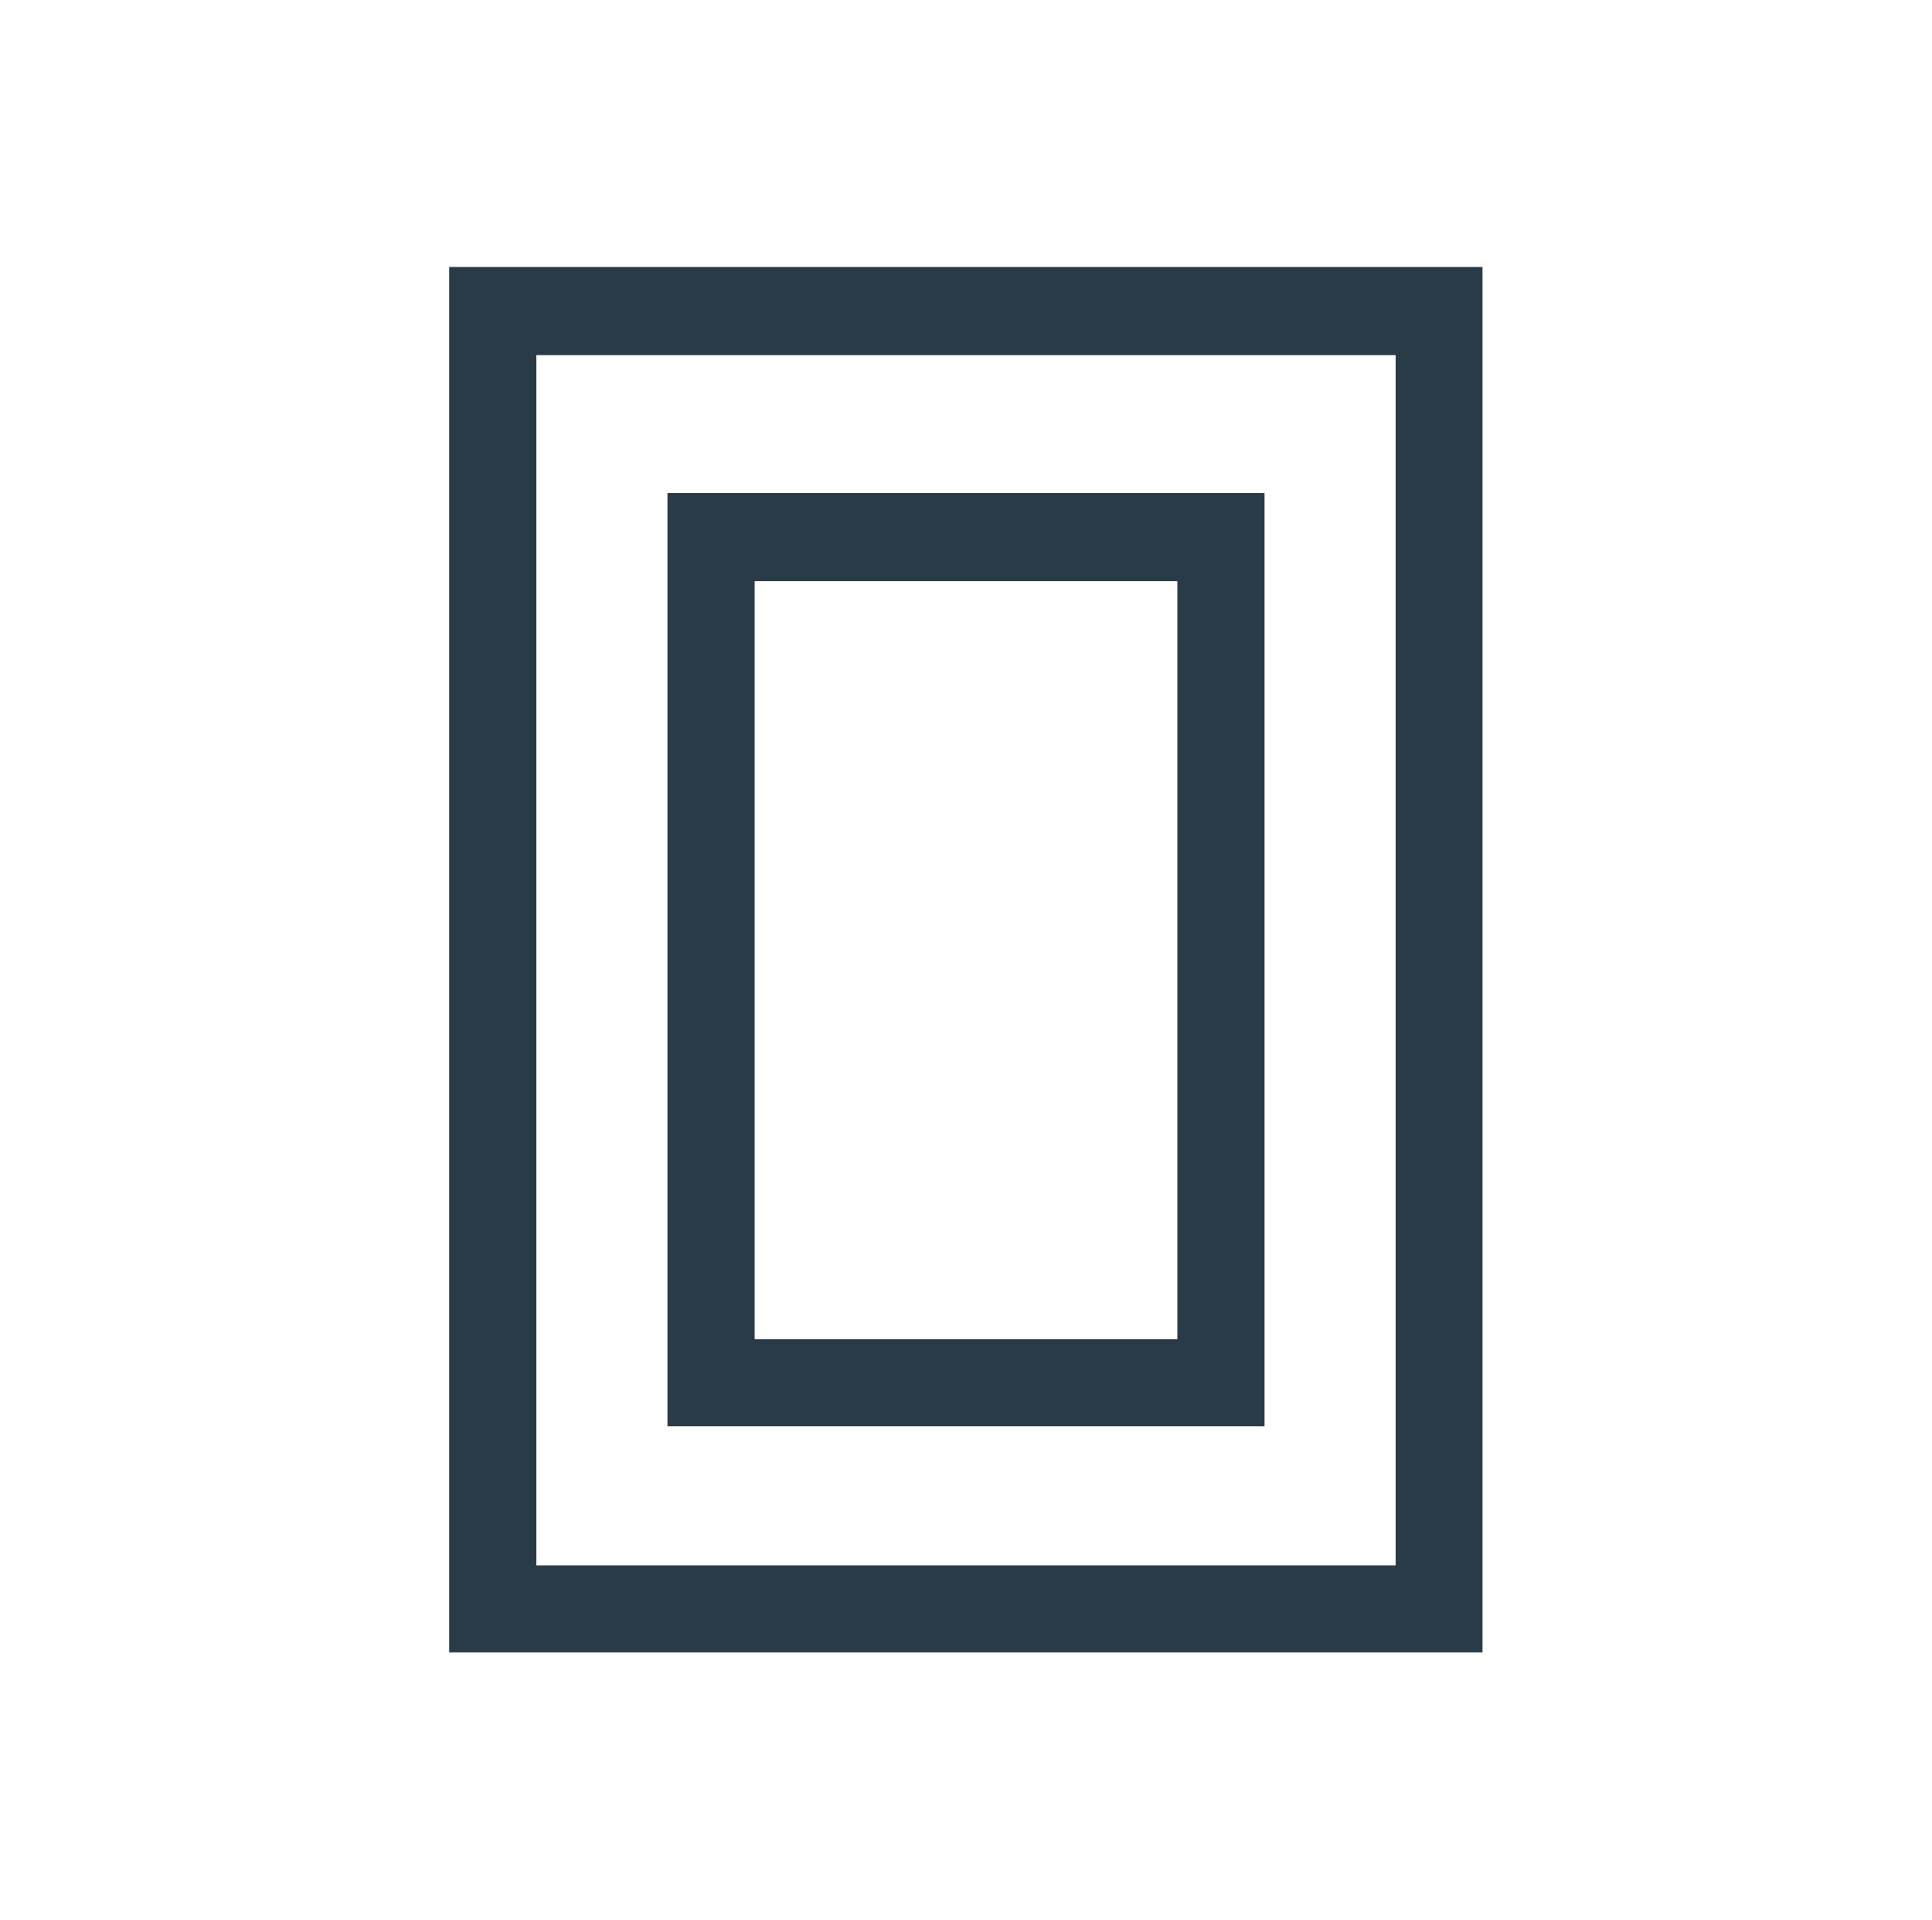
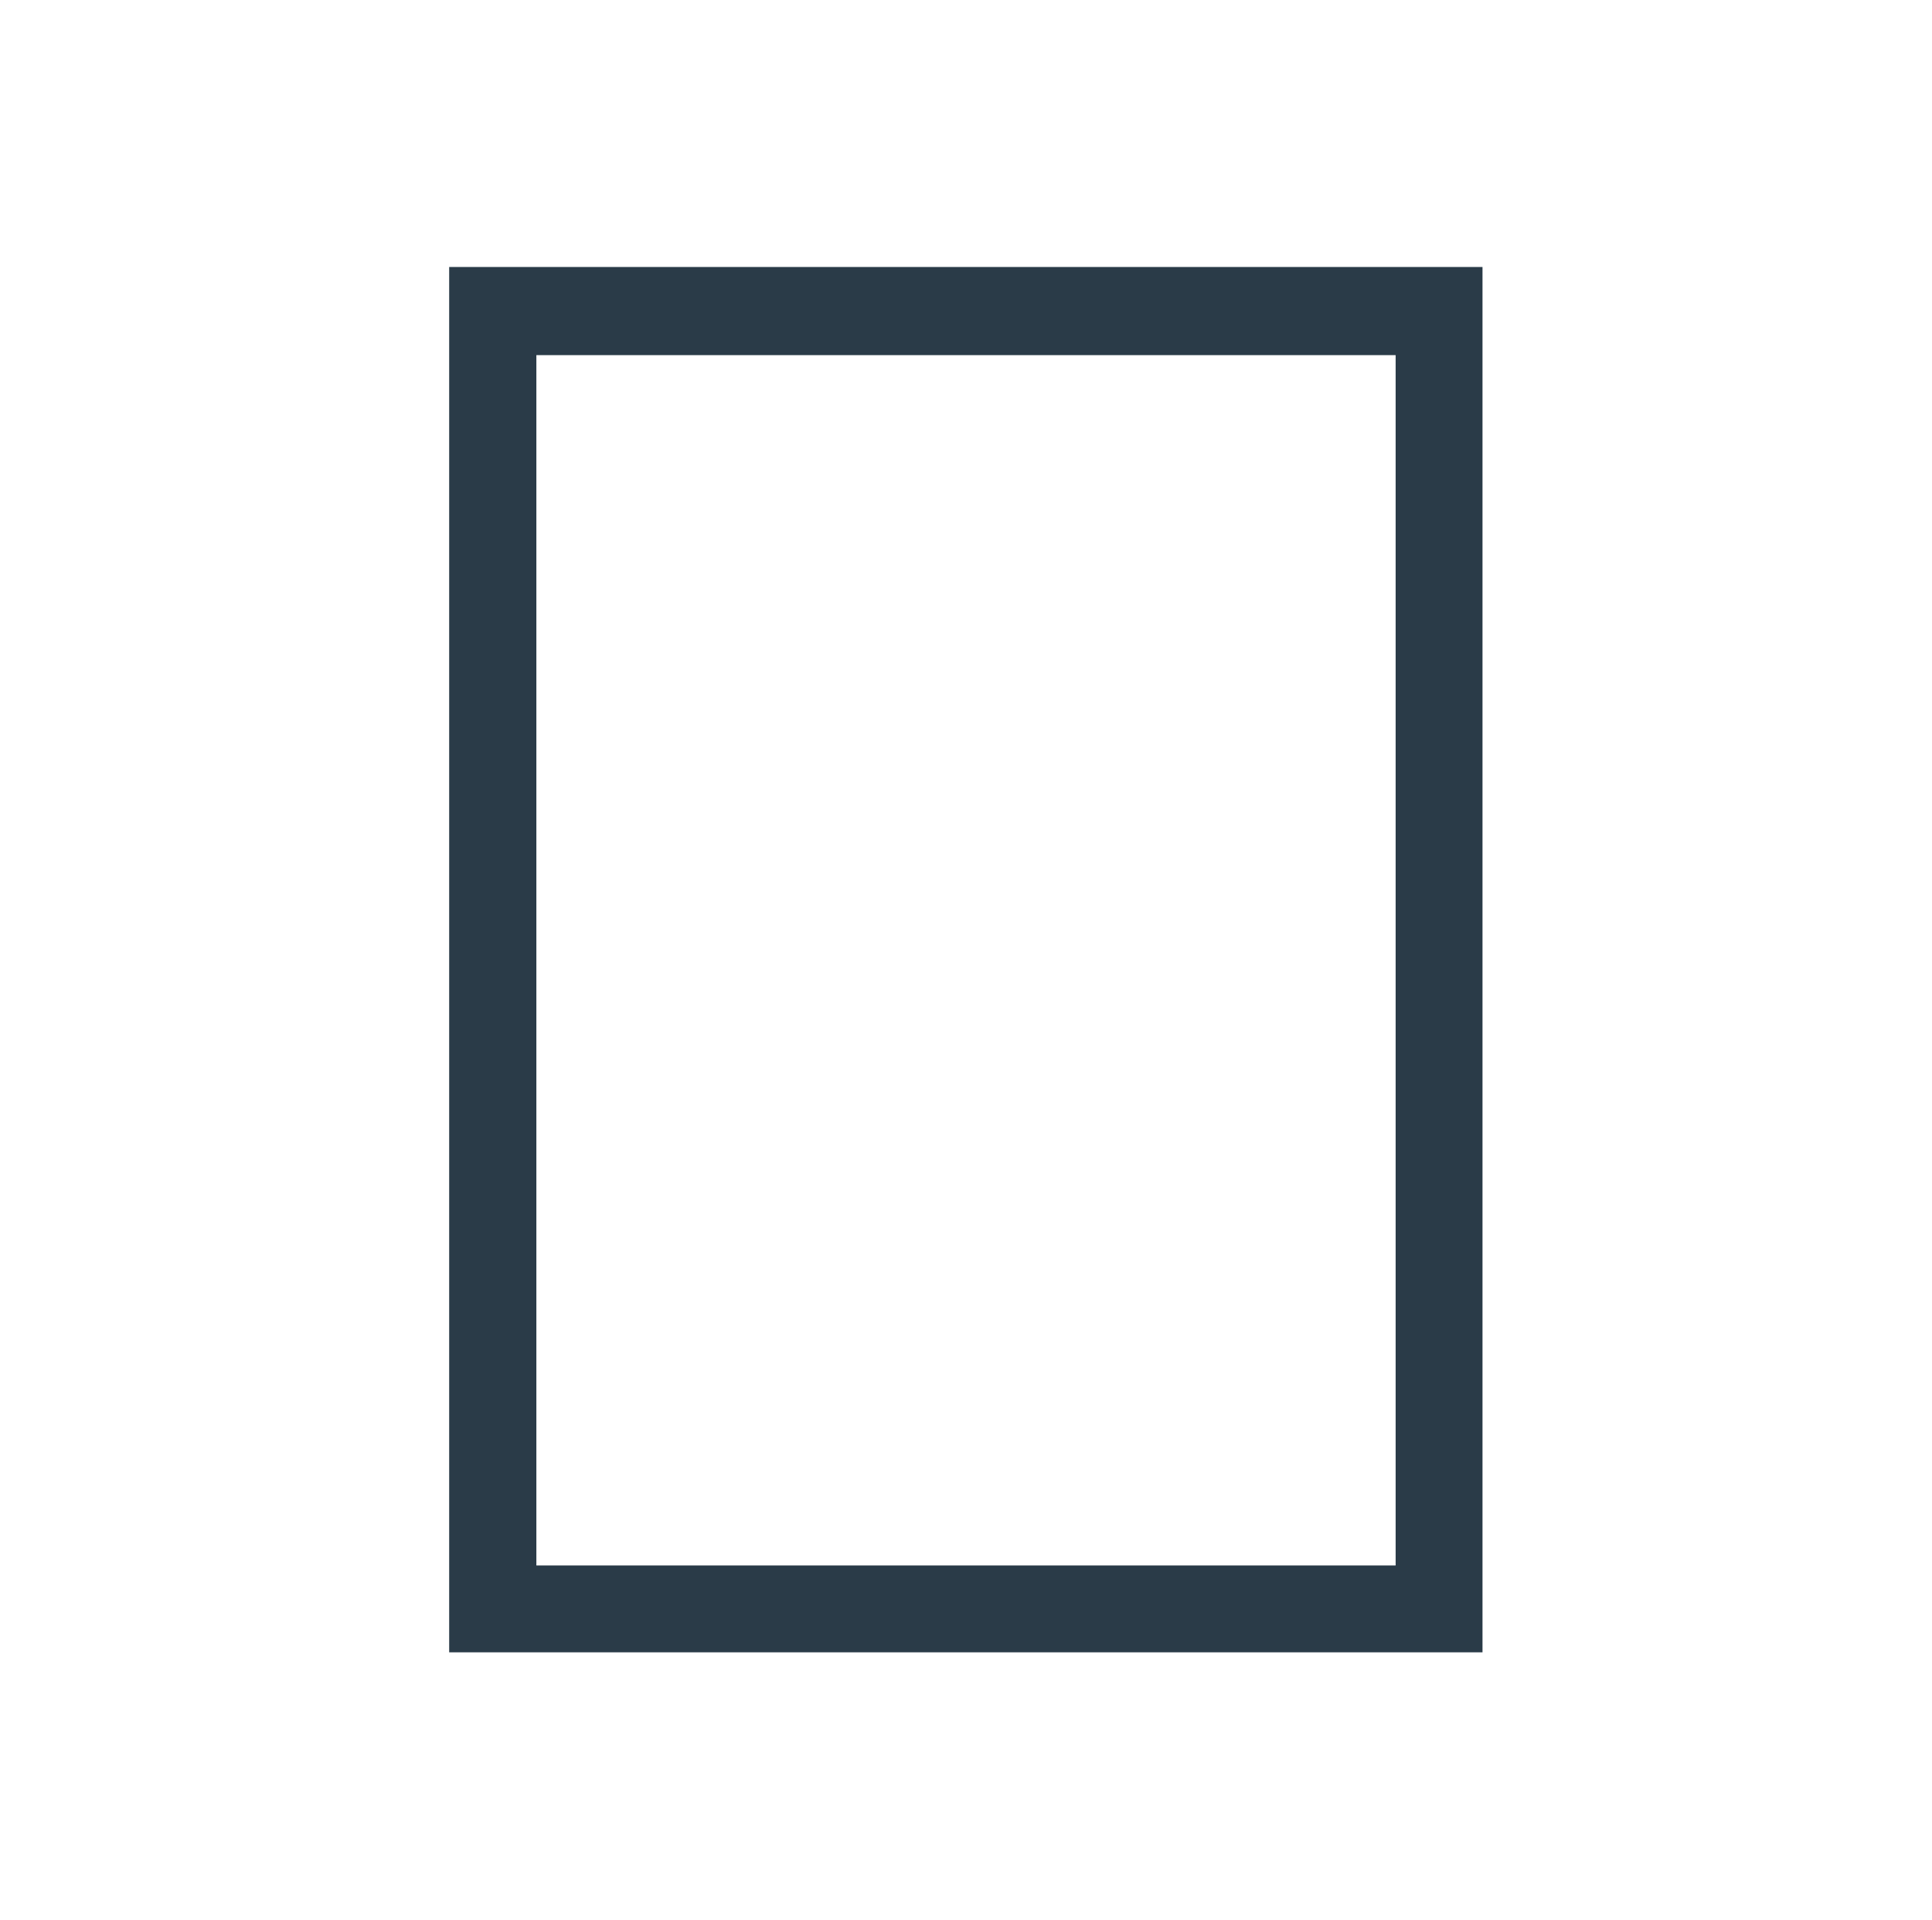
<svg xmlns="http://www.w3.org/2000/svg" id="Capa_2" data-name="Capa 2" viewBox="0 0 59.83 59.46">
  <defs>
    <style>.cls-1{fill:#2a3b48;}</style>
  </defs>
  <title>ICONOS_CMS (1)</title>
-   <path class="cls-1" d="M20.67,44.18H39.16V15.27H20.67ZM23.37,18H36.46V41.48H23.37Z" />
  <path class="cls-1" d="M13.91,51.18h32V8.27h-32ZM16.61,11H43.22V48.49H16.61Z" />
</svg>